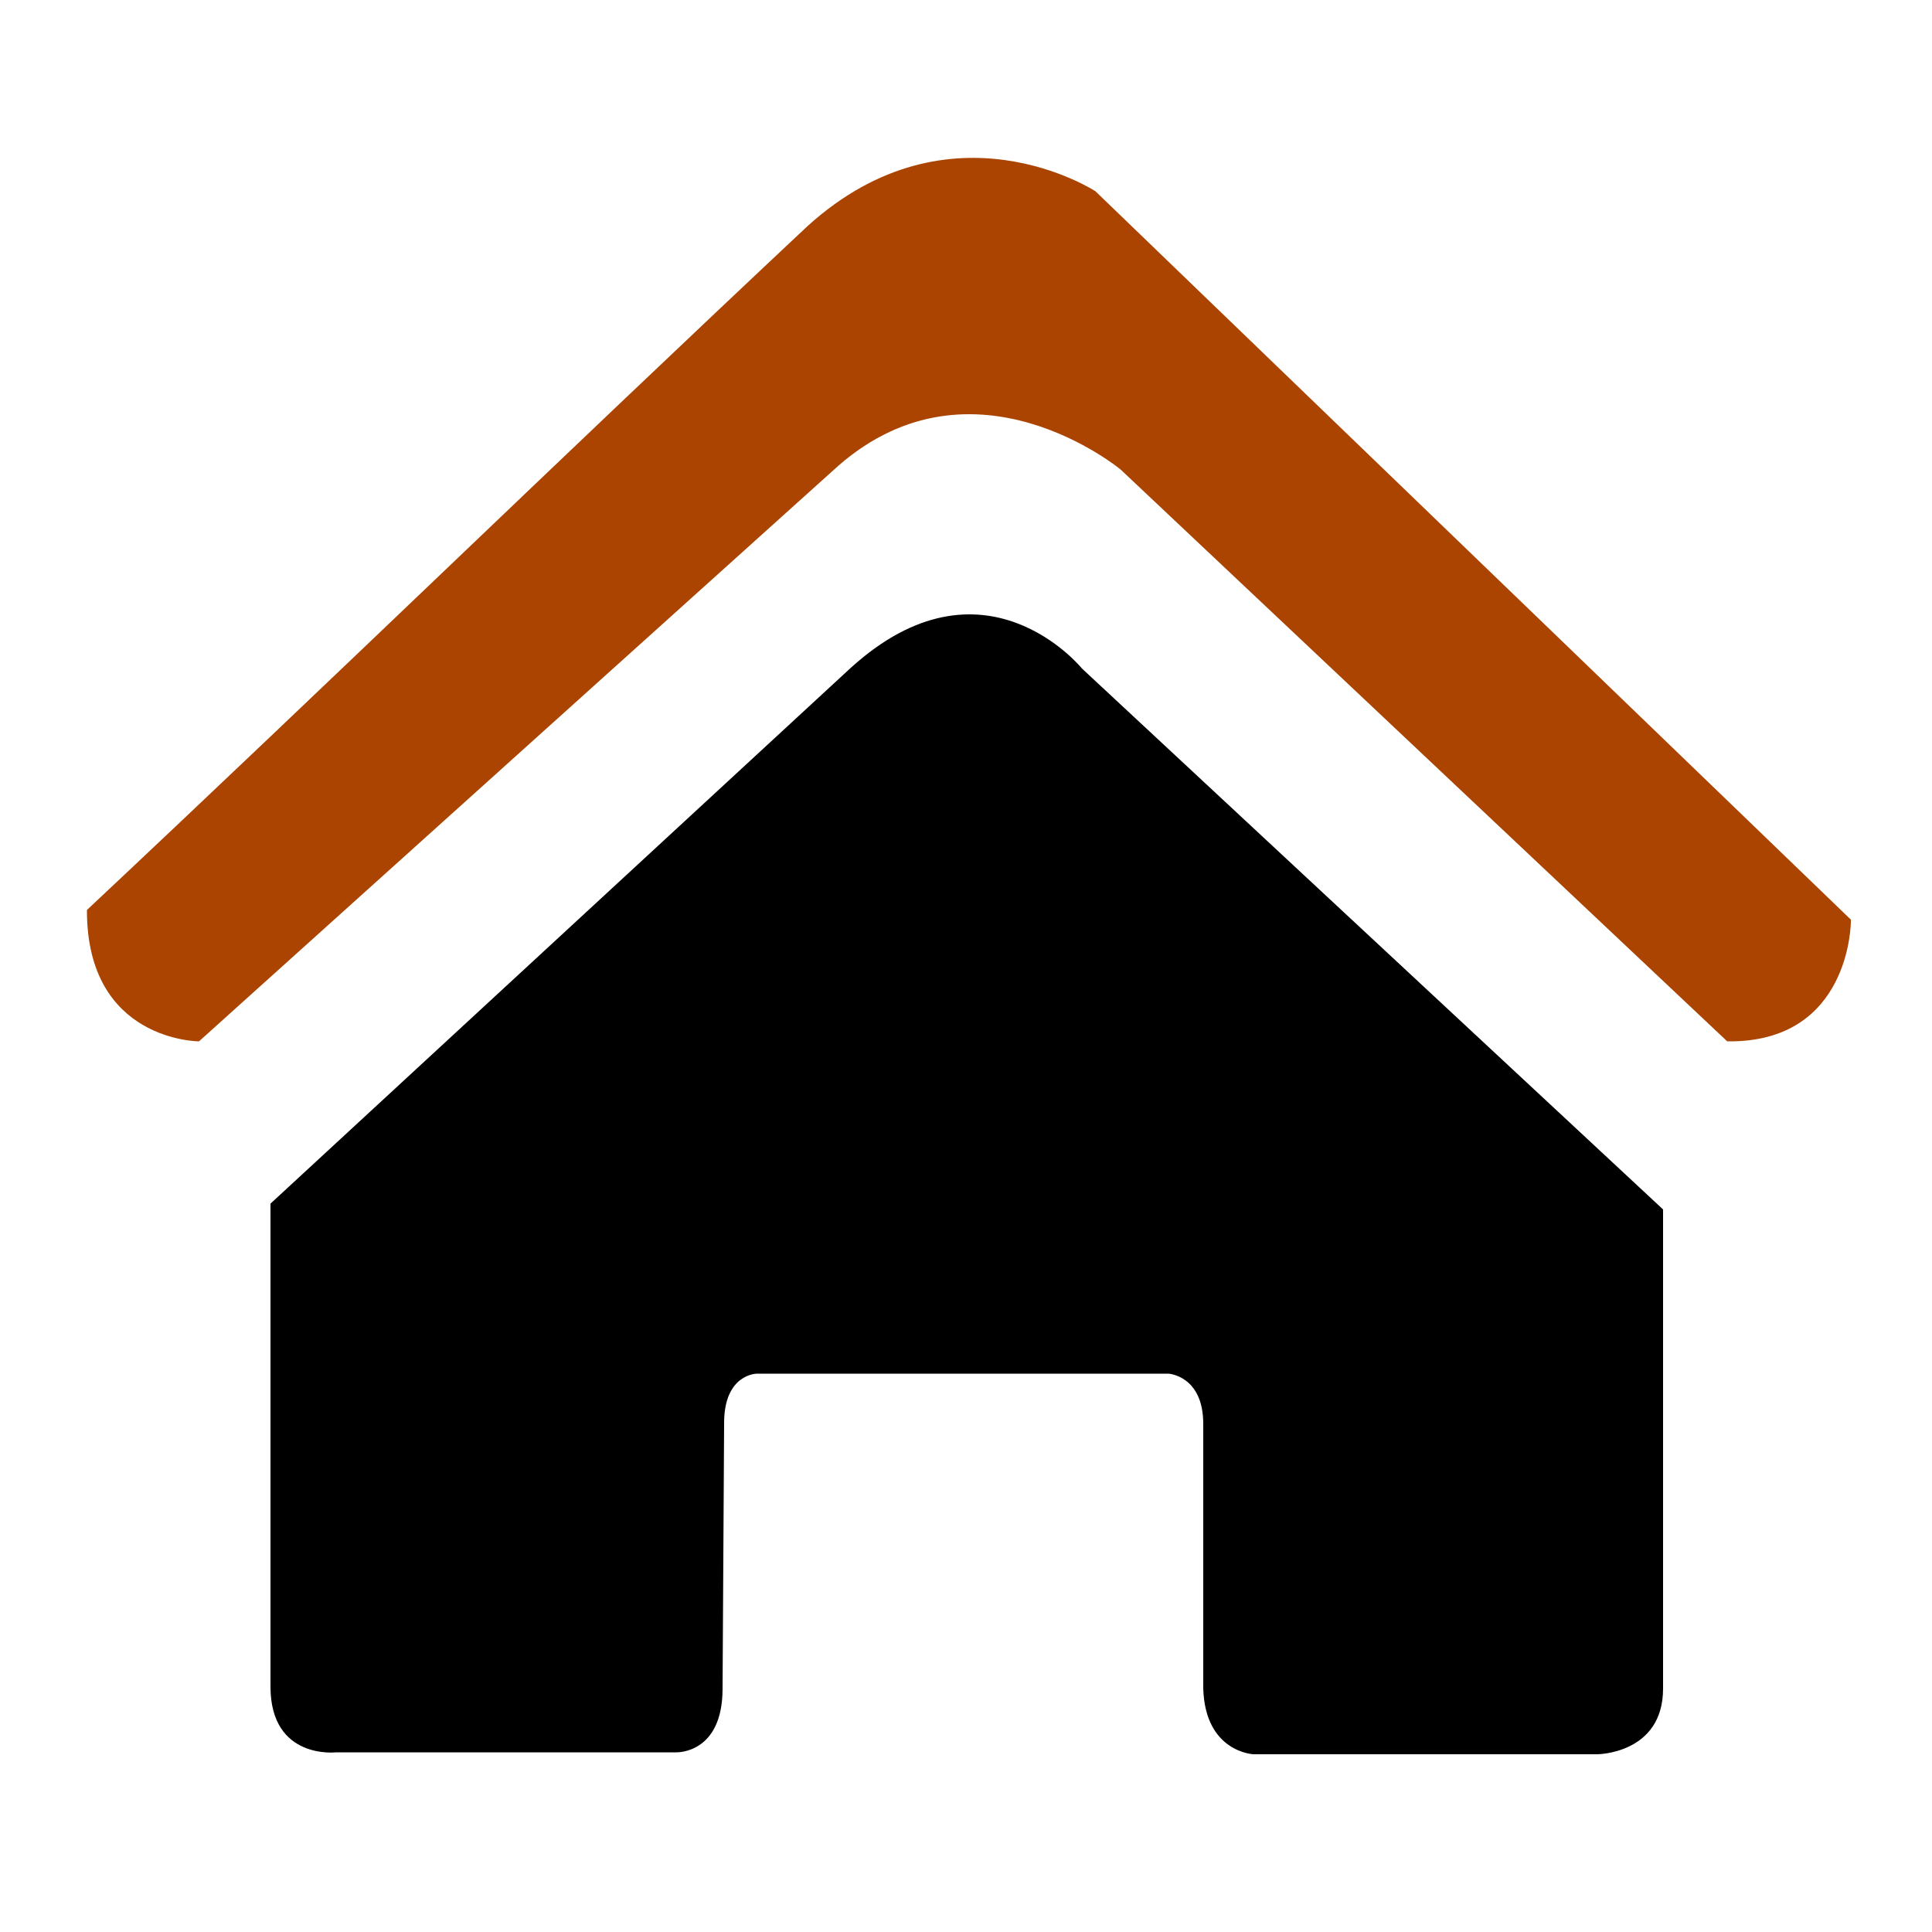
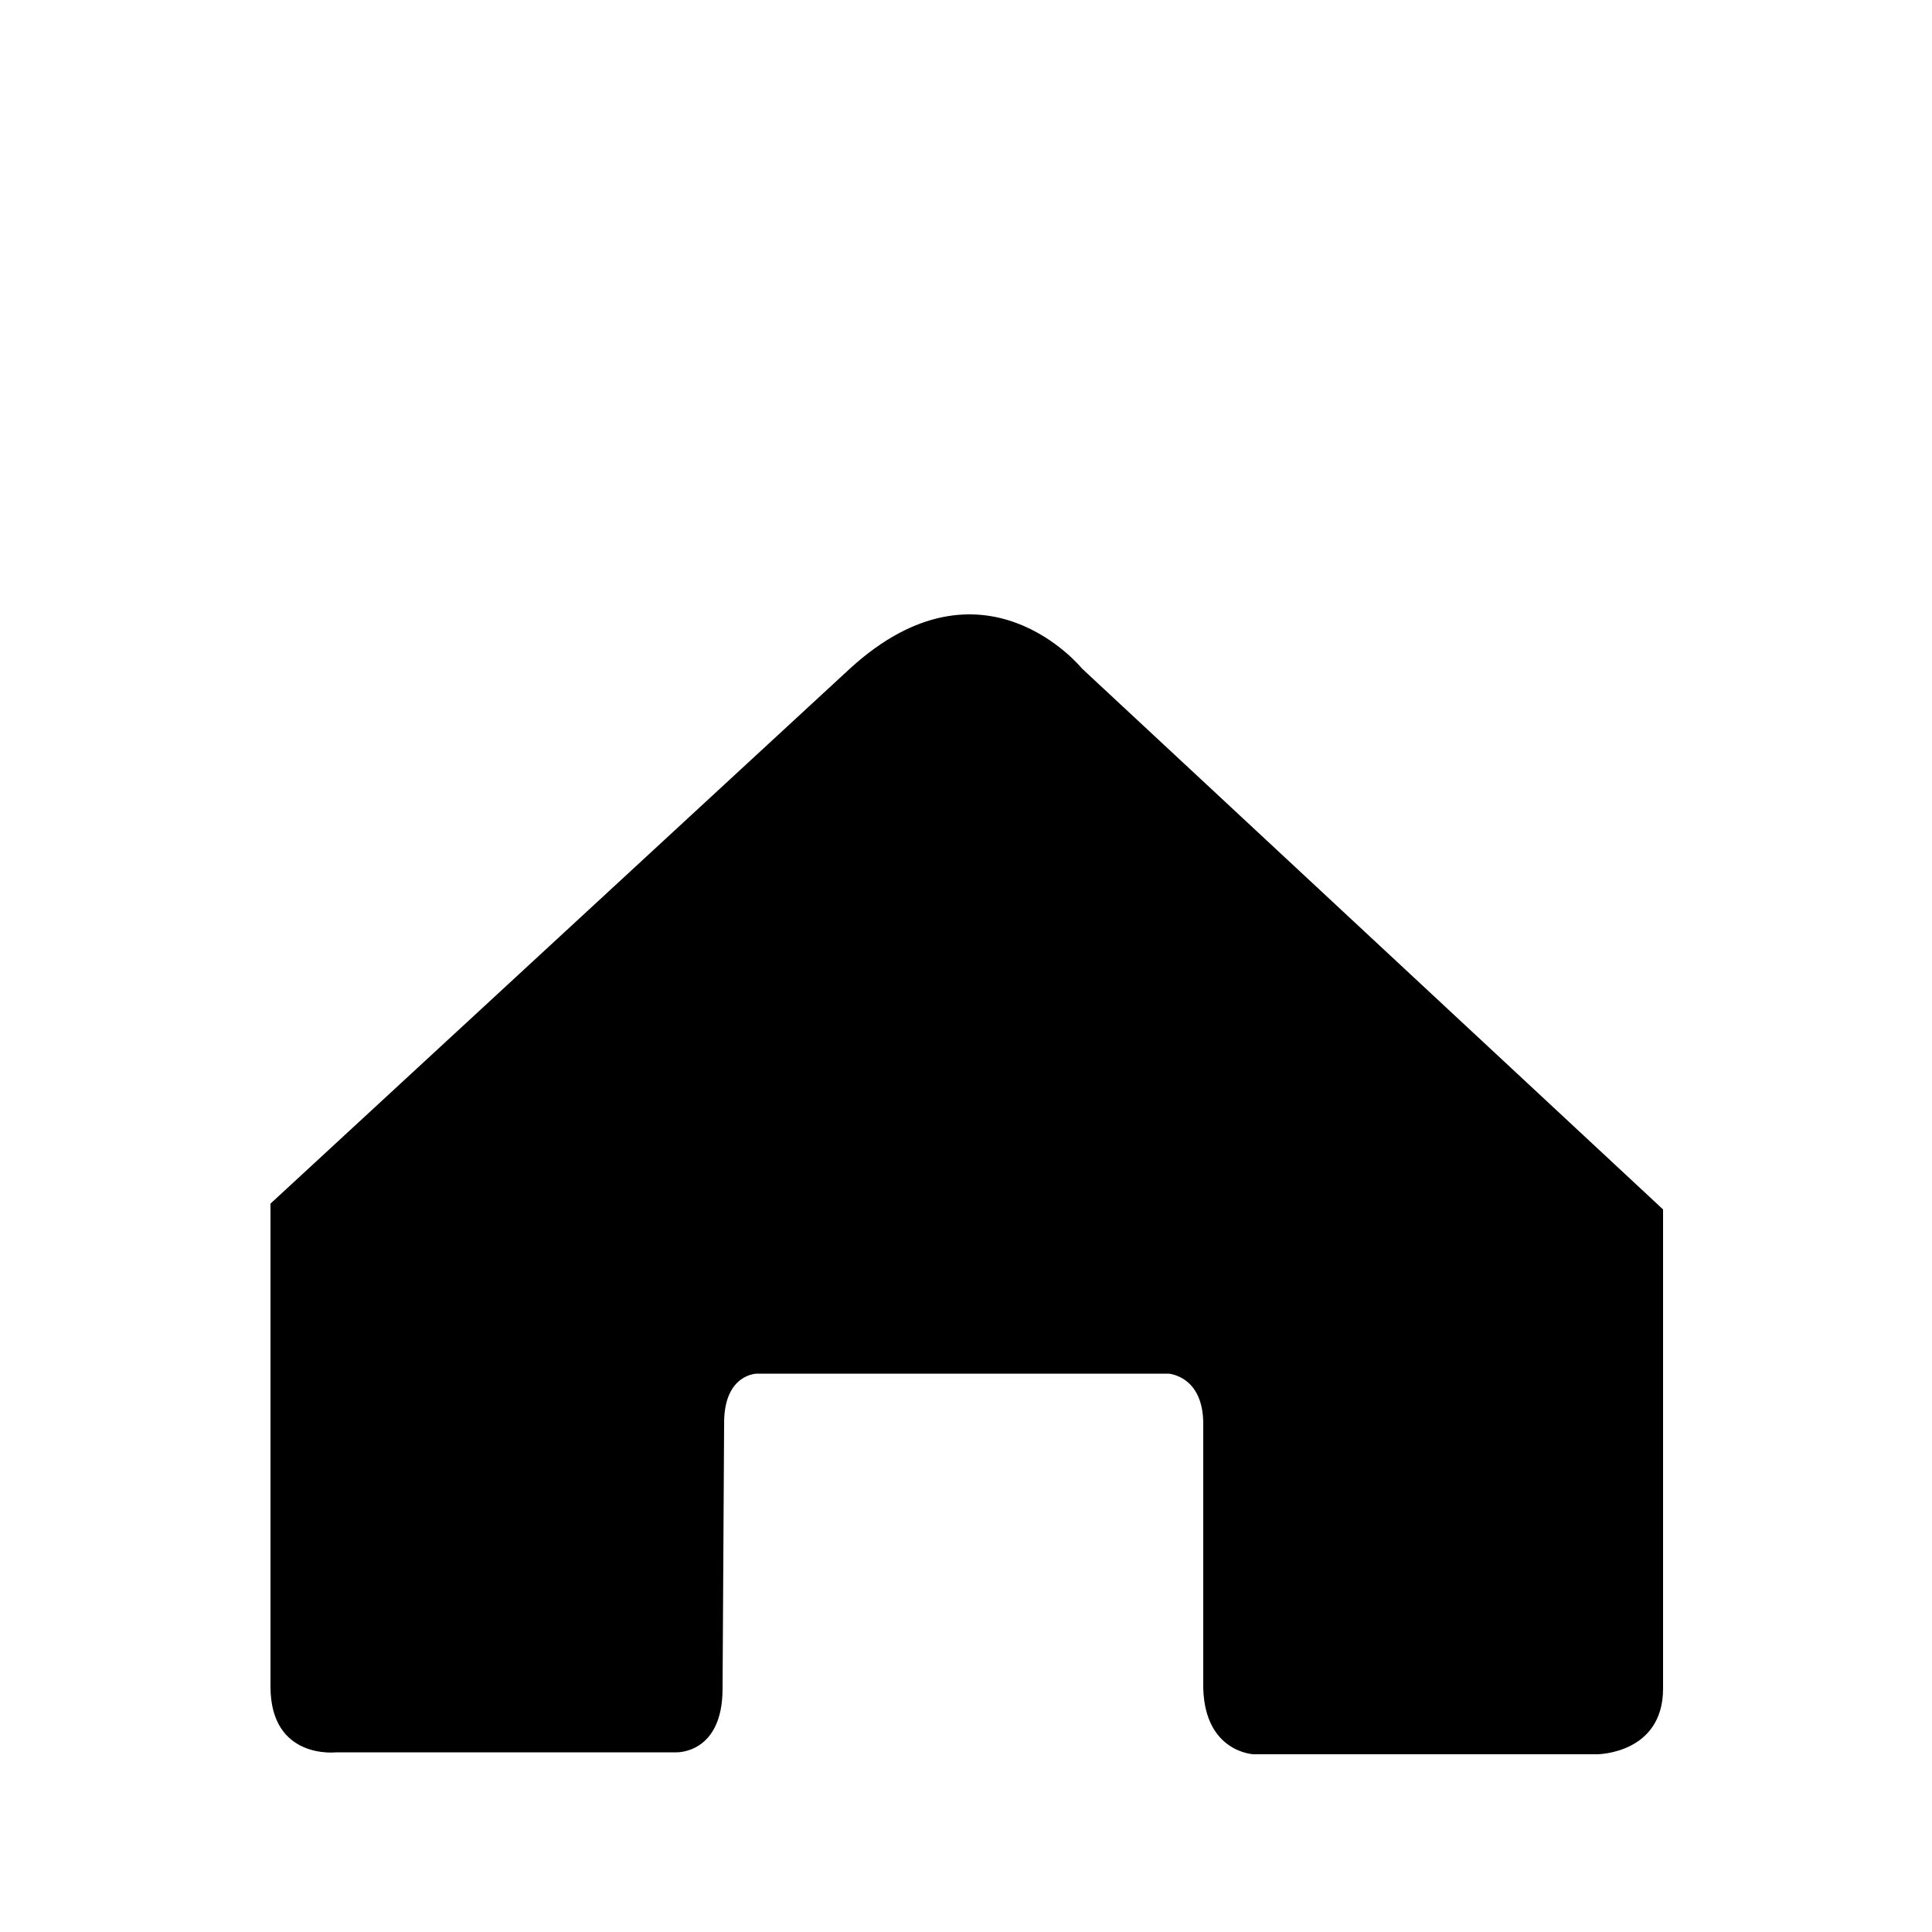
<svg xmlns="http://www.w3.org/2000/svg" width="1em" height="1em" viewBox="0 0 1000 1000">
  <path d="m560 346s-51-63-120 0l-300 277v250c.06 38 34 34 34 34h176s24 1 24-33l.8-137c-.2-26 17-26 17-26h213s18 1 18 26v137c1 33 26 34 26 34h178s34-.2 34-34v-248z" />
-   <path d="m958 476-391-377s-75-49-149 18c-130 122-243 232-373 354-.2 68 58 68 58 68l331-298c70-61 146 2 146 2l314 296c64 .9 64-62 64-62z" fill="#aa4400" />
</svg>